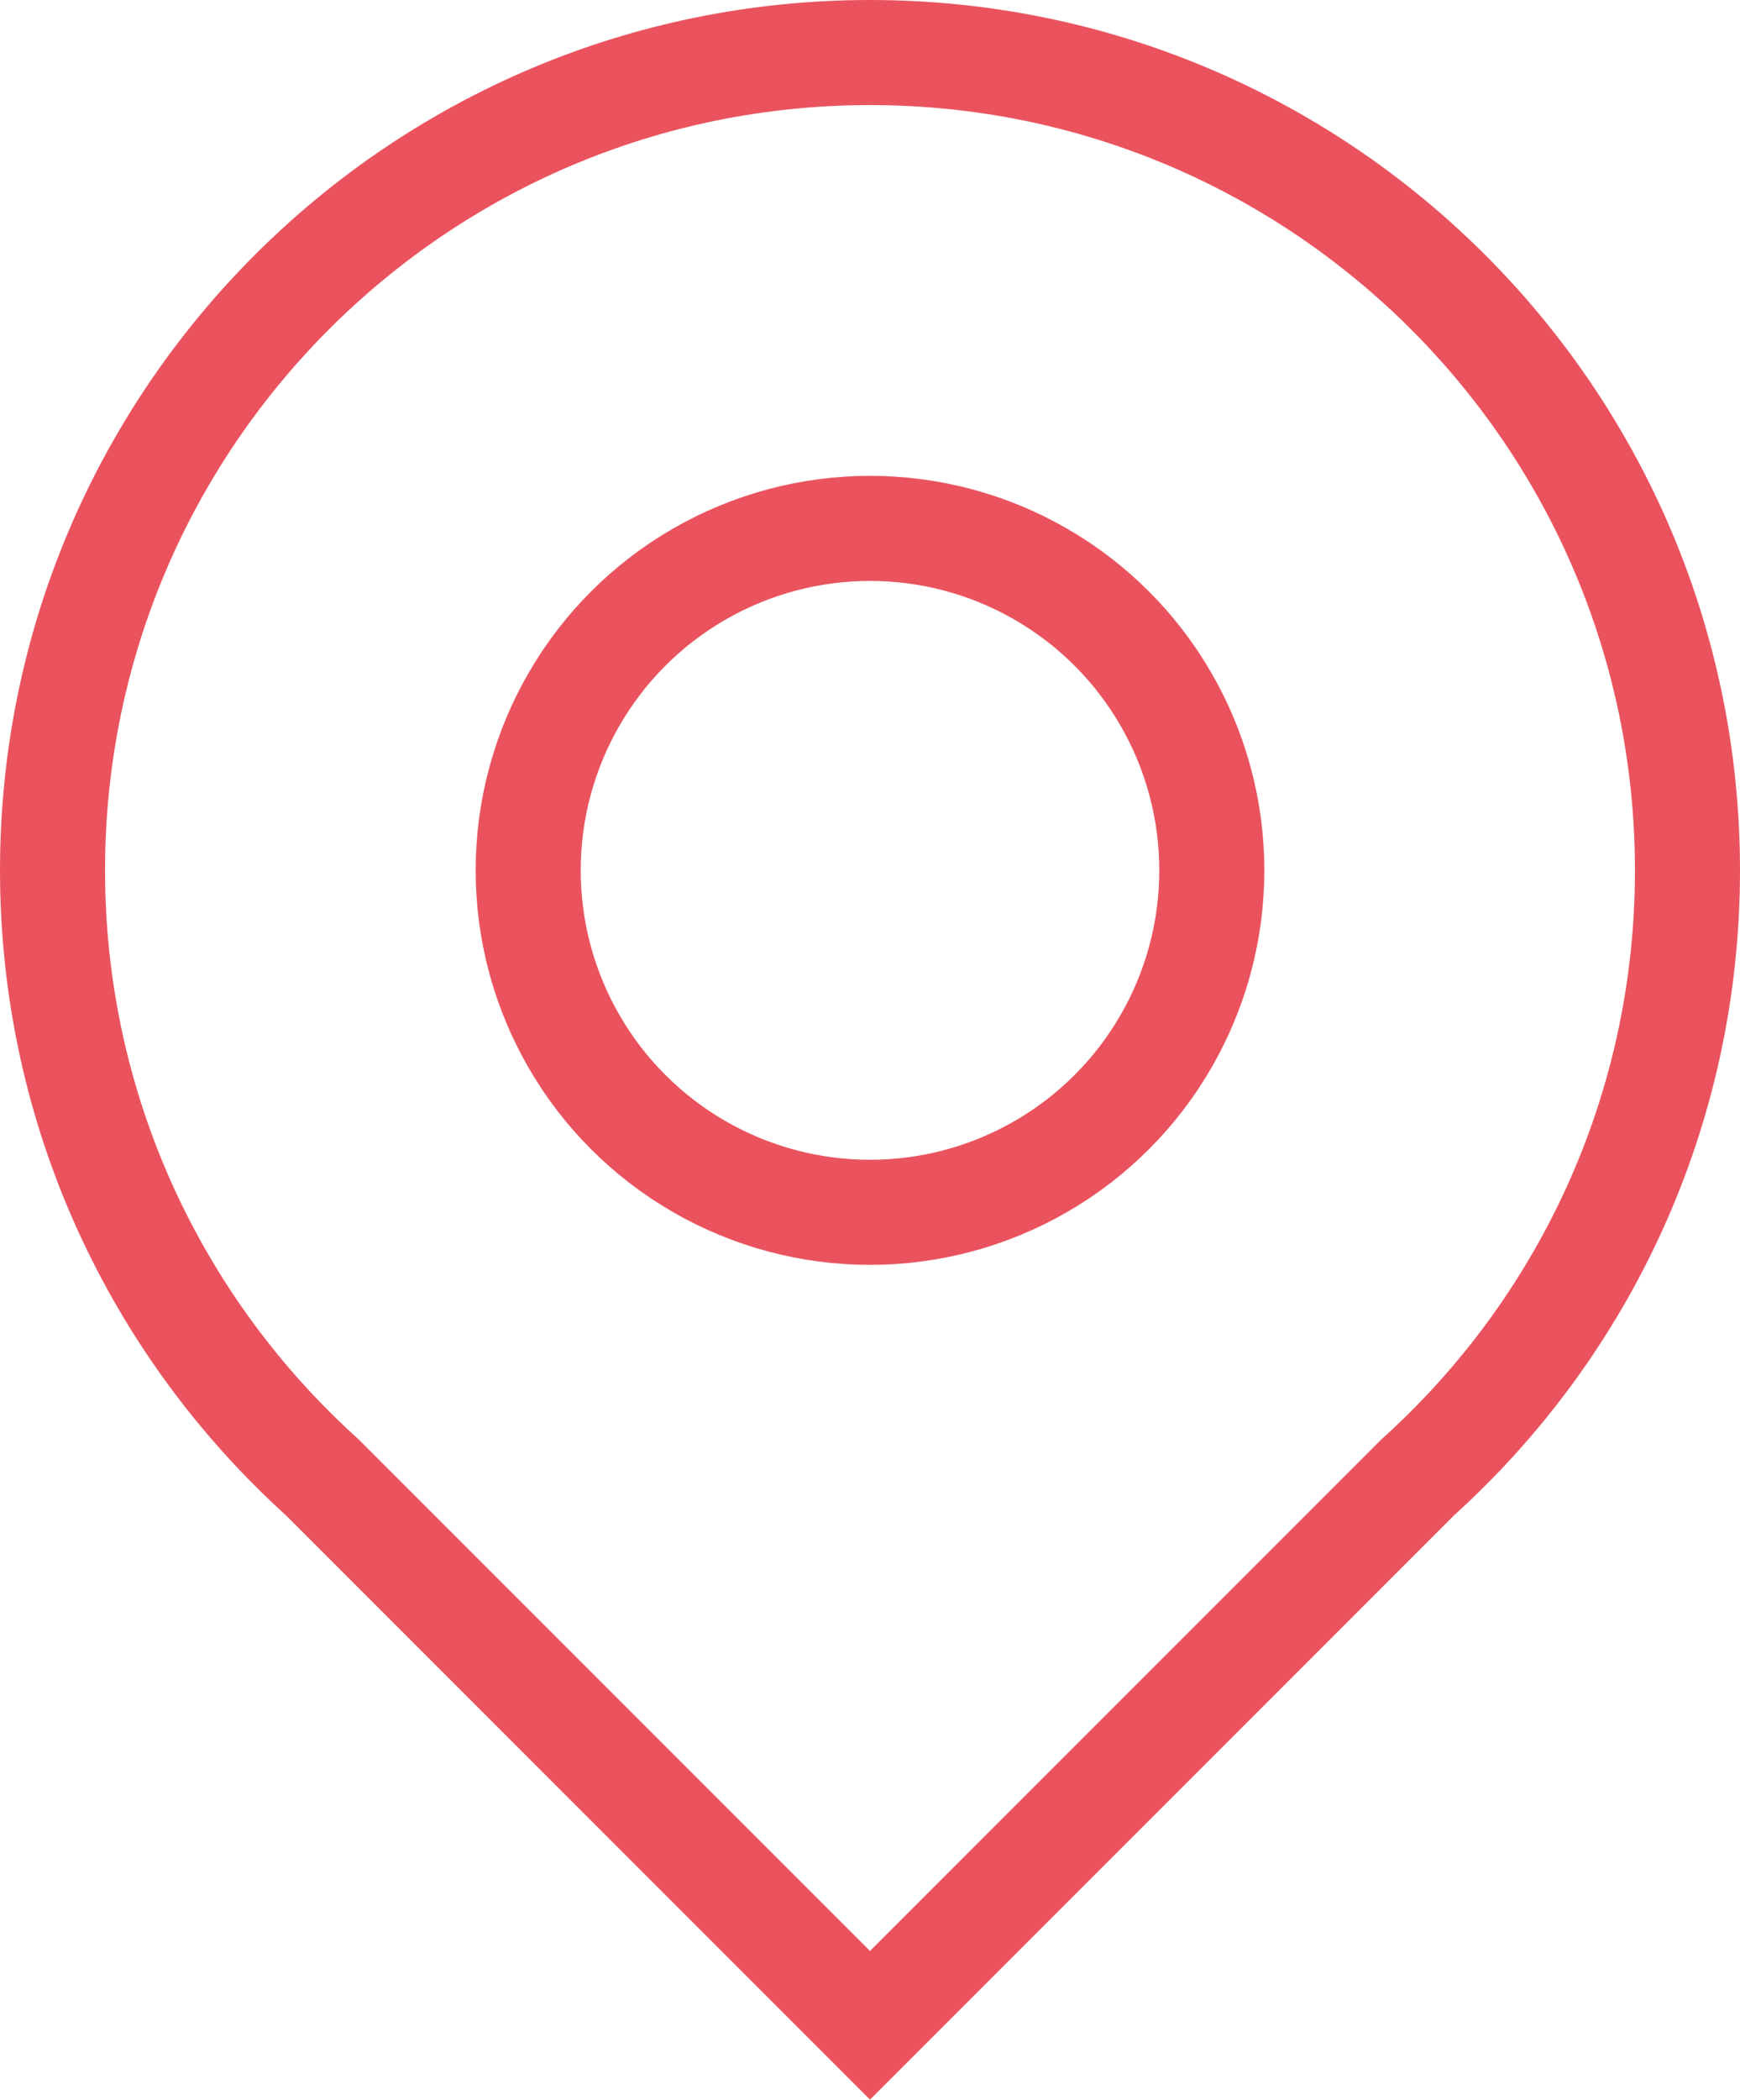
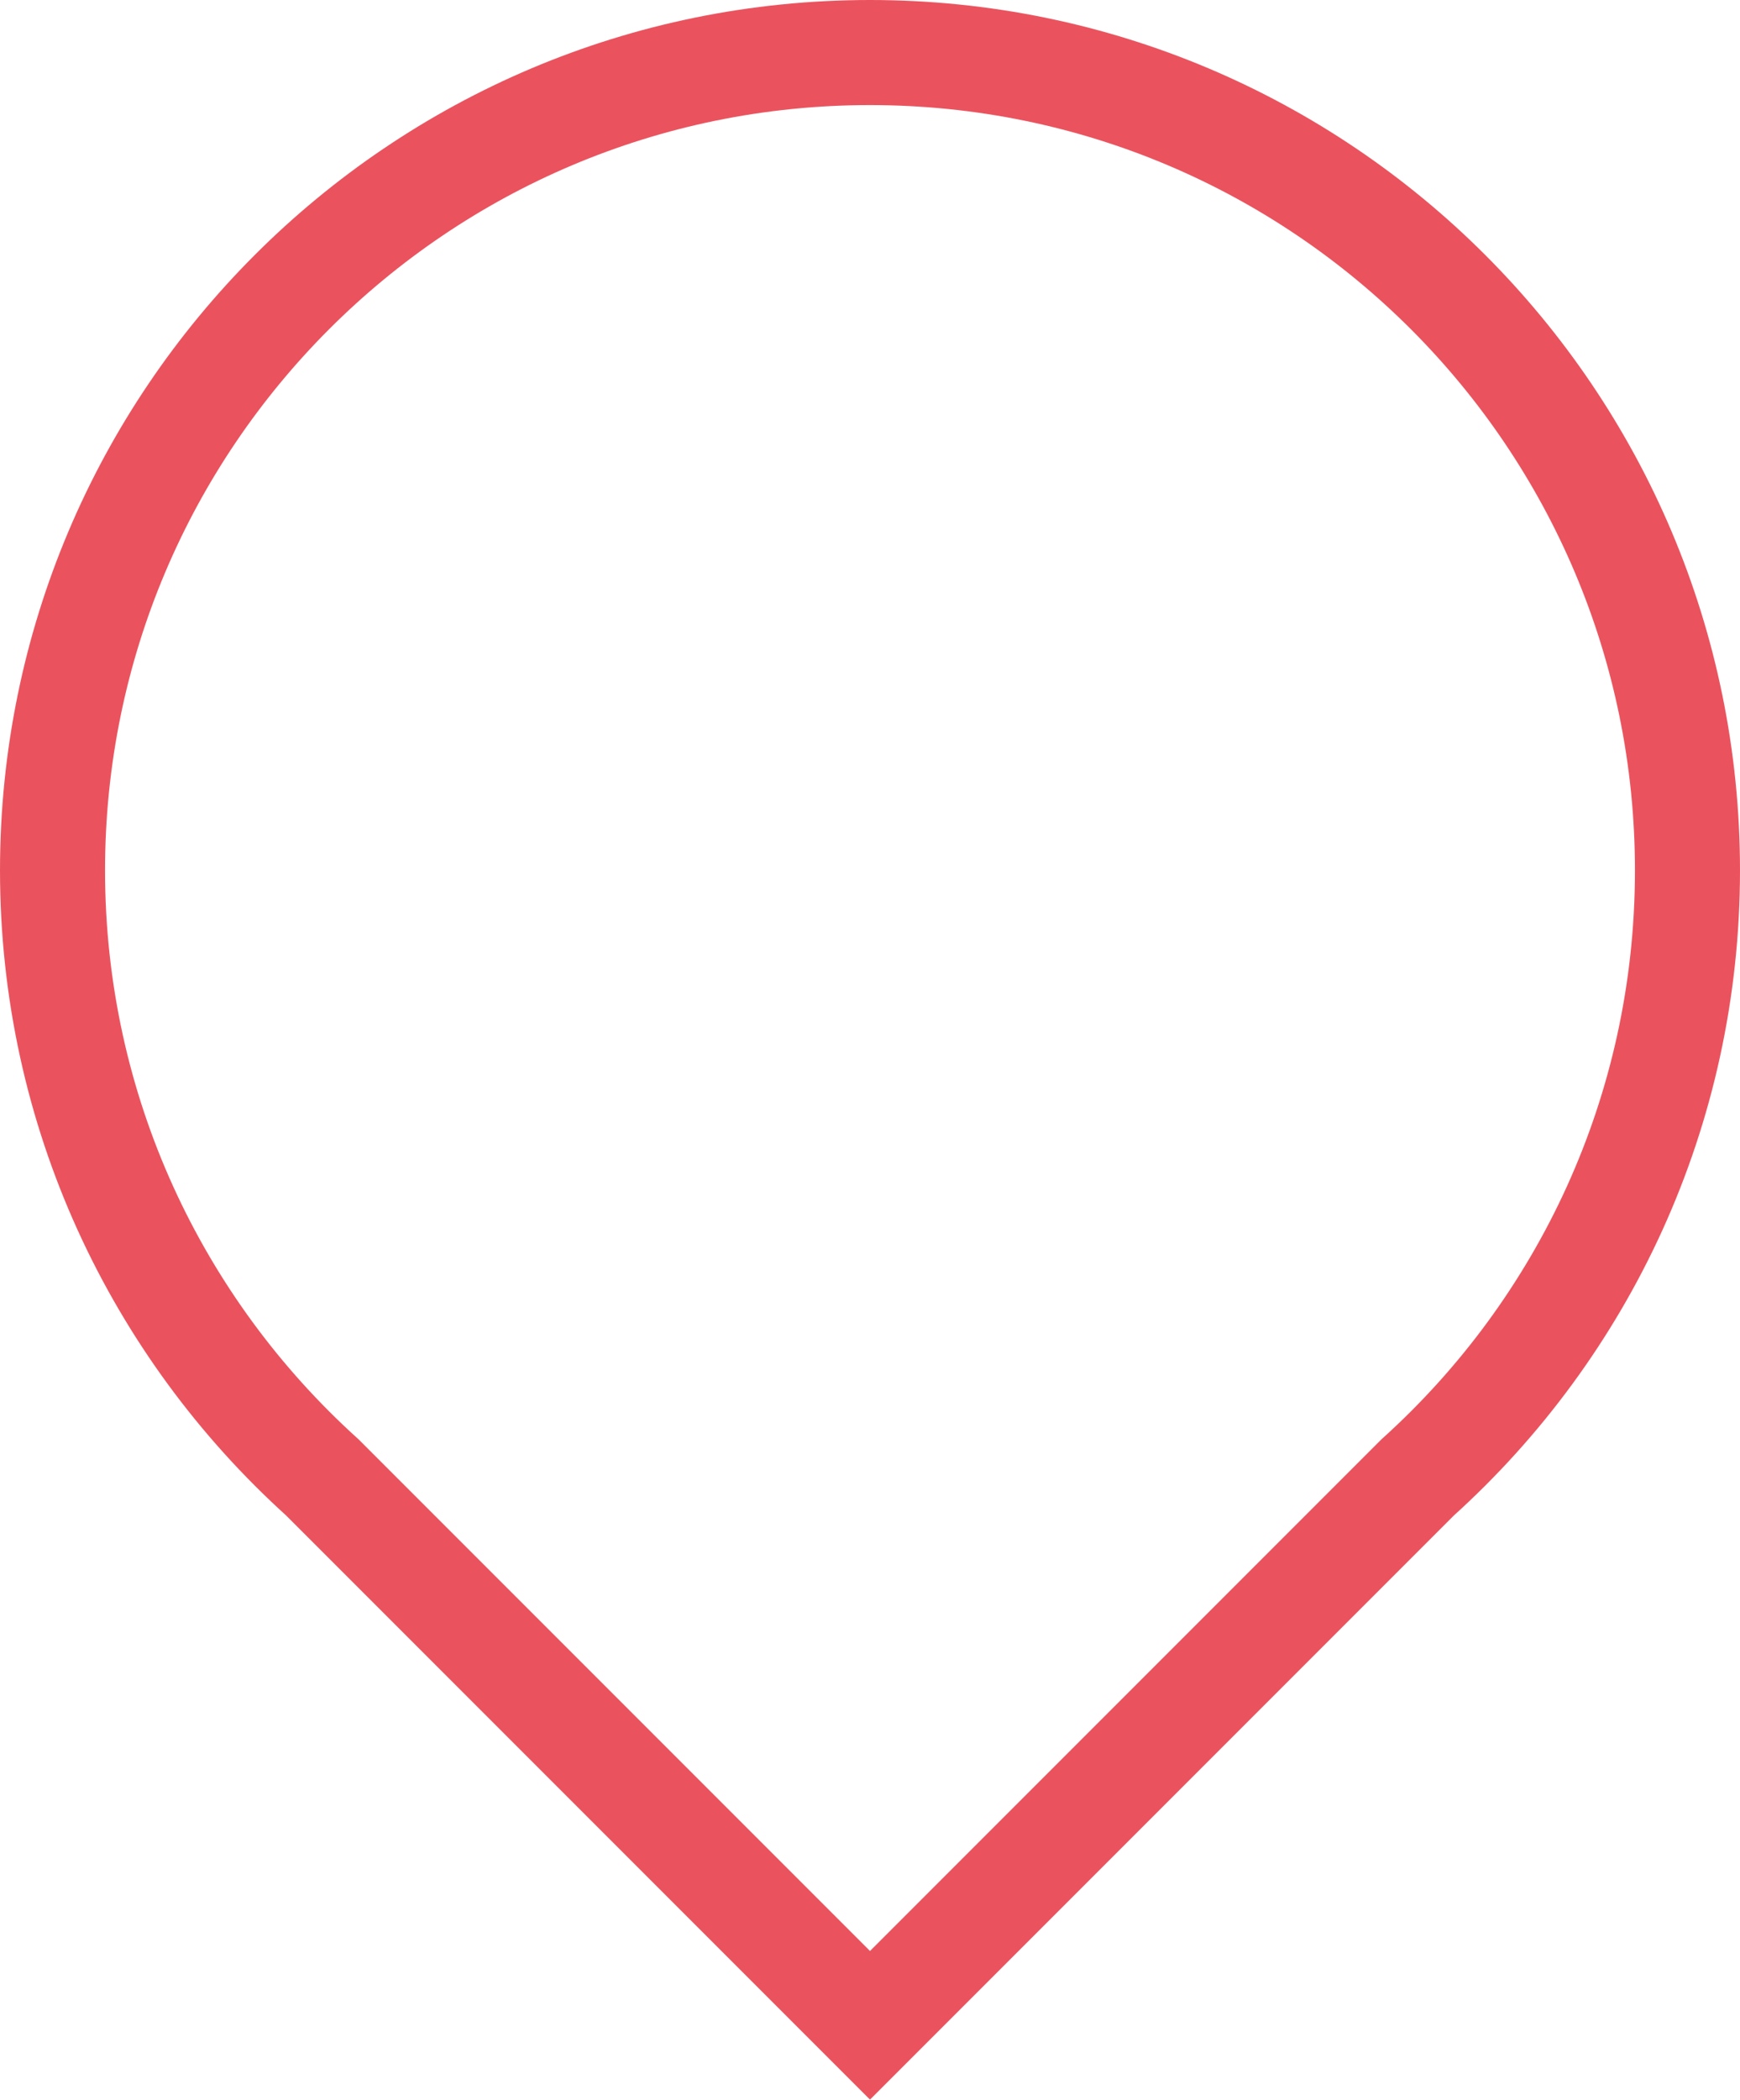
<svg xmlns="http://www.w3.org/2000/svg" id="_レイヤー_2" viewBox="0 0 82.82 99.9">
  <defs>
    <style>.cls-1{fill:none;stroke:#ea535e;stroke-miterlimit:10;stroke-width:5px;}</style>
  </defs>
  <g id="_1">
-     <circle class="cls-1" cx="41.41" cy="41.41" r="16.27" />
    <path class="cls-1" d="m80.32,41.41c0-21.49-17.42-38.91-38.91-38.91S2.5,19.92,2.5,41.41c0,11.46,4.96,21.76,12.84,28.88l26.07,26.07,26.07-26.07c7.89-7.12,12.84-17.42,12.84-28.88Z" />
  </g>
</svg>